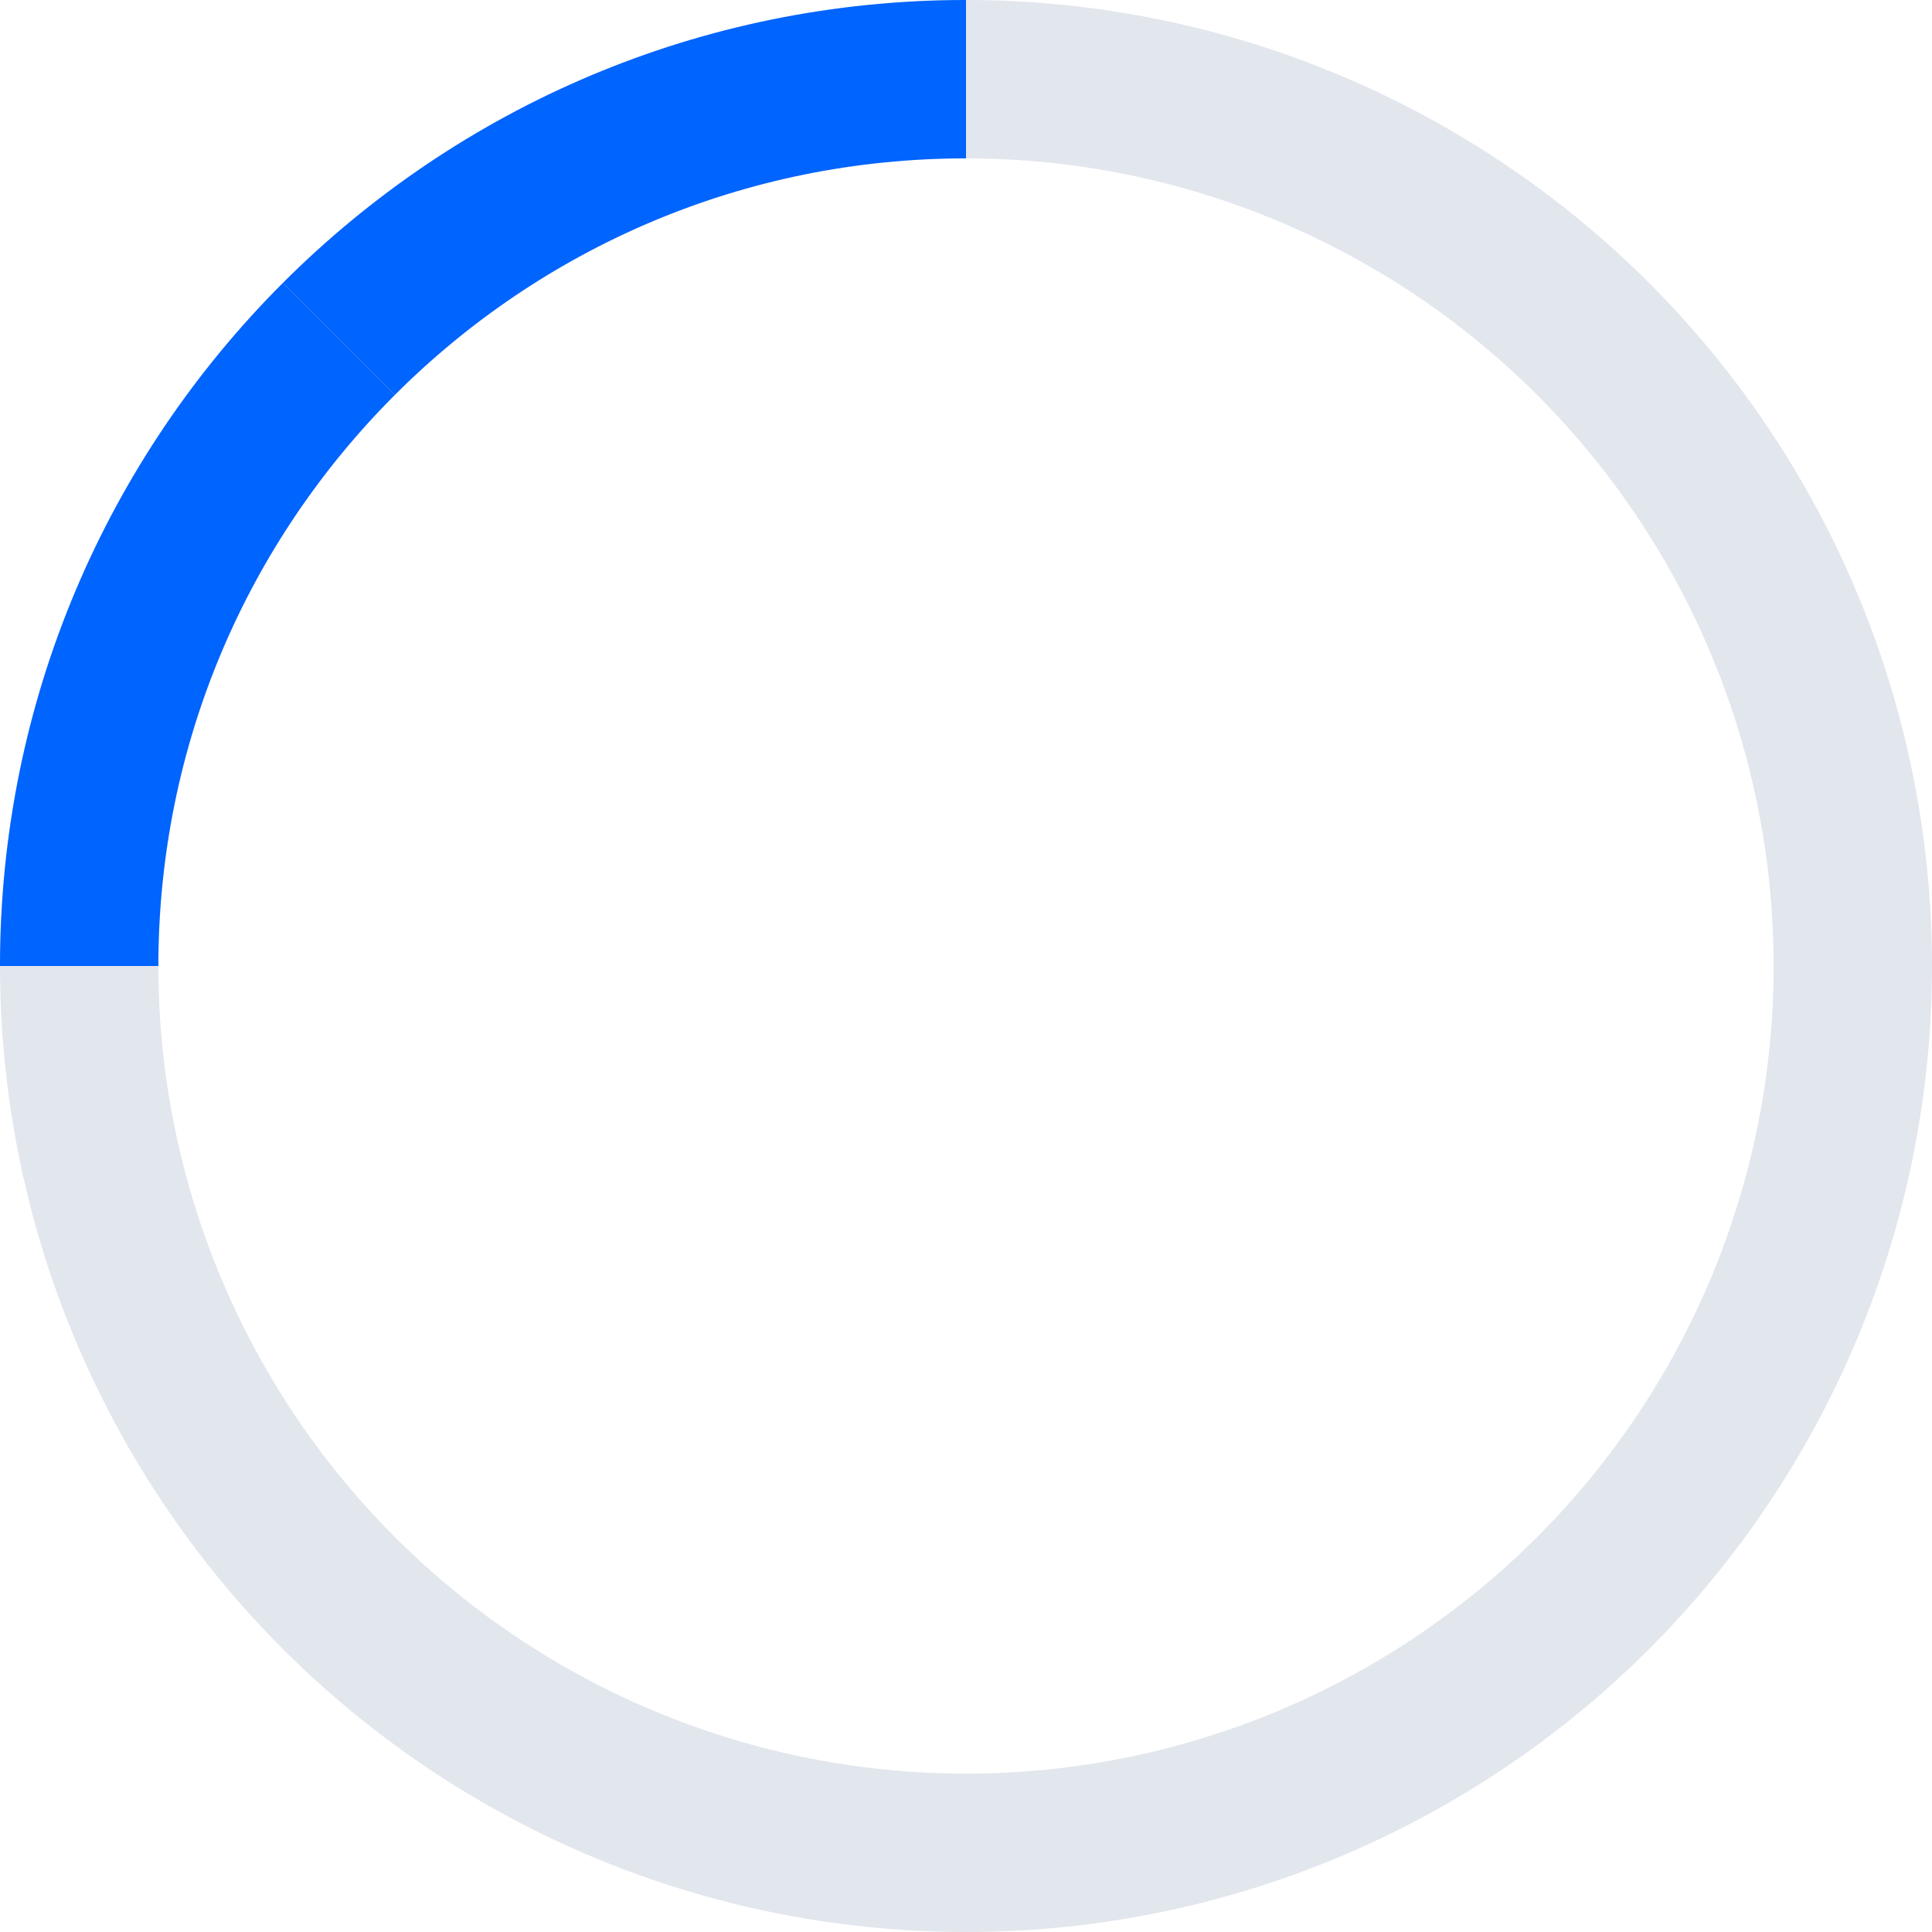
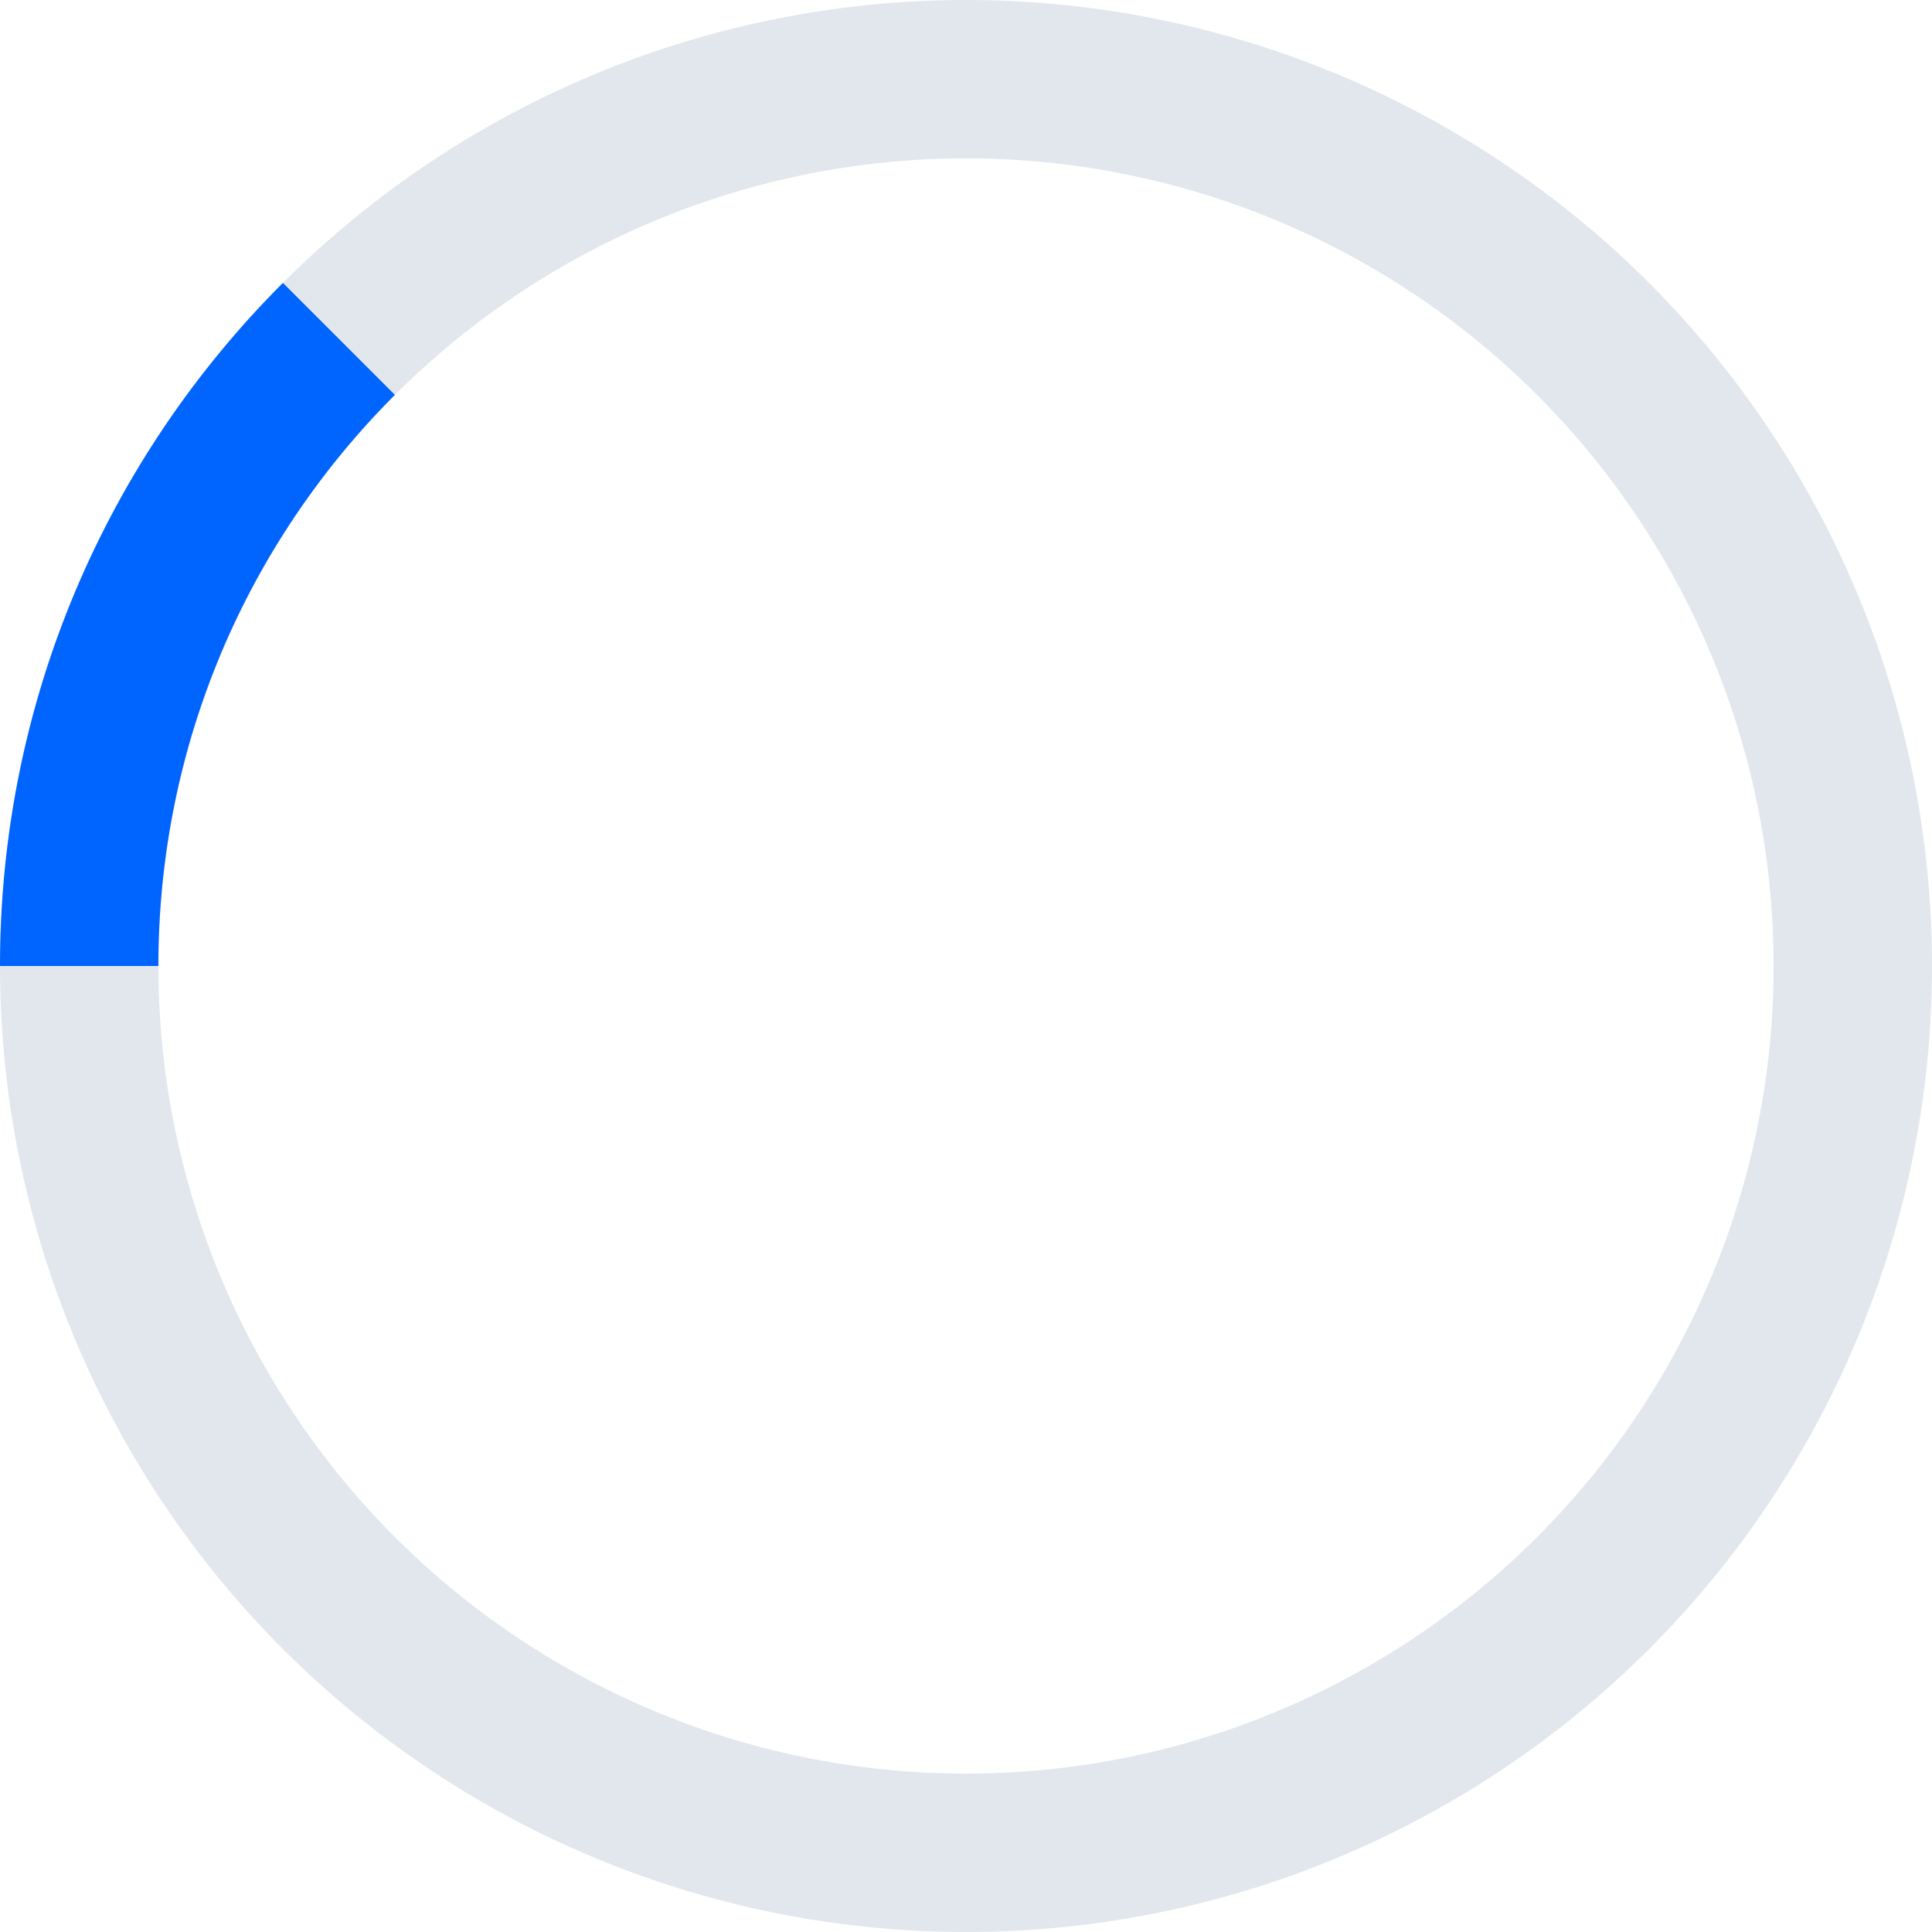
<svg xmlns="http://www.w3.org/2000/svg" version="1.1" id="Layer_1" x="0px" y="0px" viewBox="0 0 61 61" style="enable-background:new 0 0 61 61;" xml:space="preserve">
  <style type="text/css">
	.st0{fill:none;stroke:#E2E6ED;stroke-width:5;stroke-miterlimit:10;}
	.st1{fill:none;stroke:#0064FE;stroke-width:5;stroke-miterlimit:10;}
</style>
  <circle id="Ellipse_6_2_" class="st0" cx="30.5" cy="30.5" r="28" />
  <g>
    <path class="st1" d="M2.5,30.5c0-7.7,3.1-14.7,8.2-19.8" />
-     <path class="st1" d="M10.7,10.7c5.1-5.1,12.1-8.2,19.8-8.2" />
  </g>
</svg>